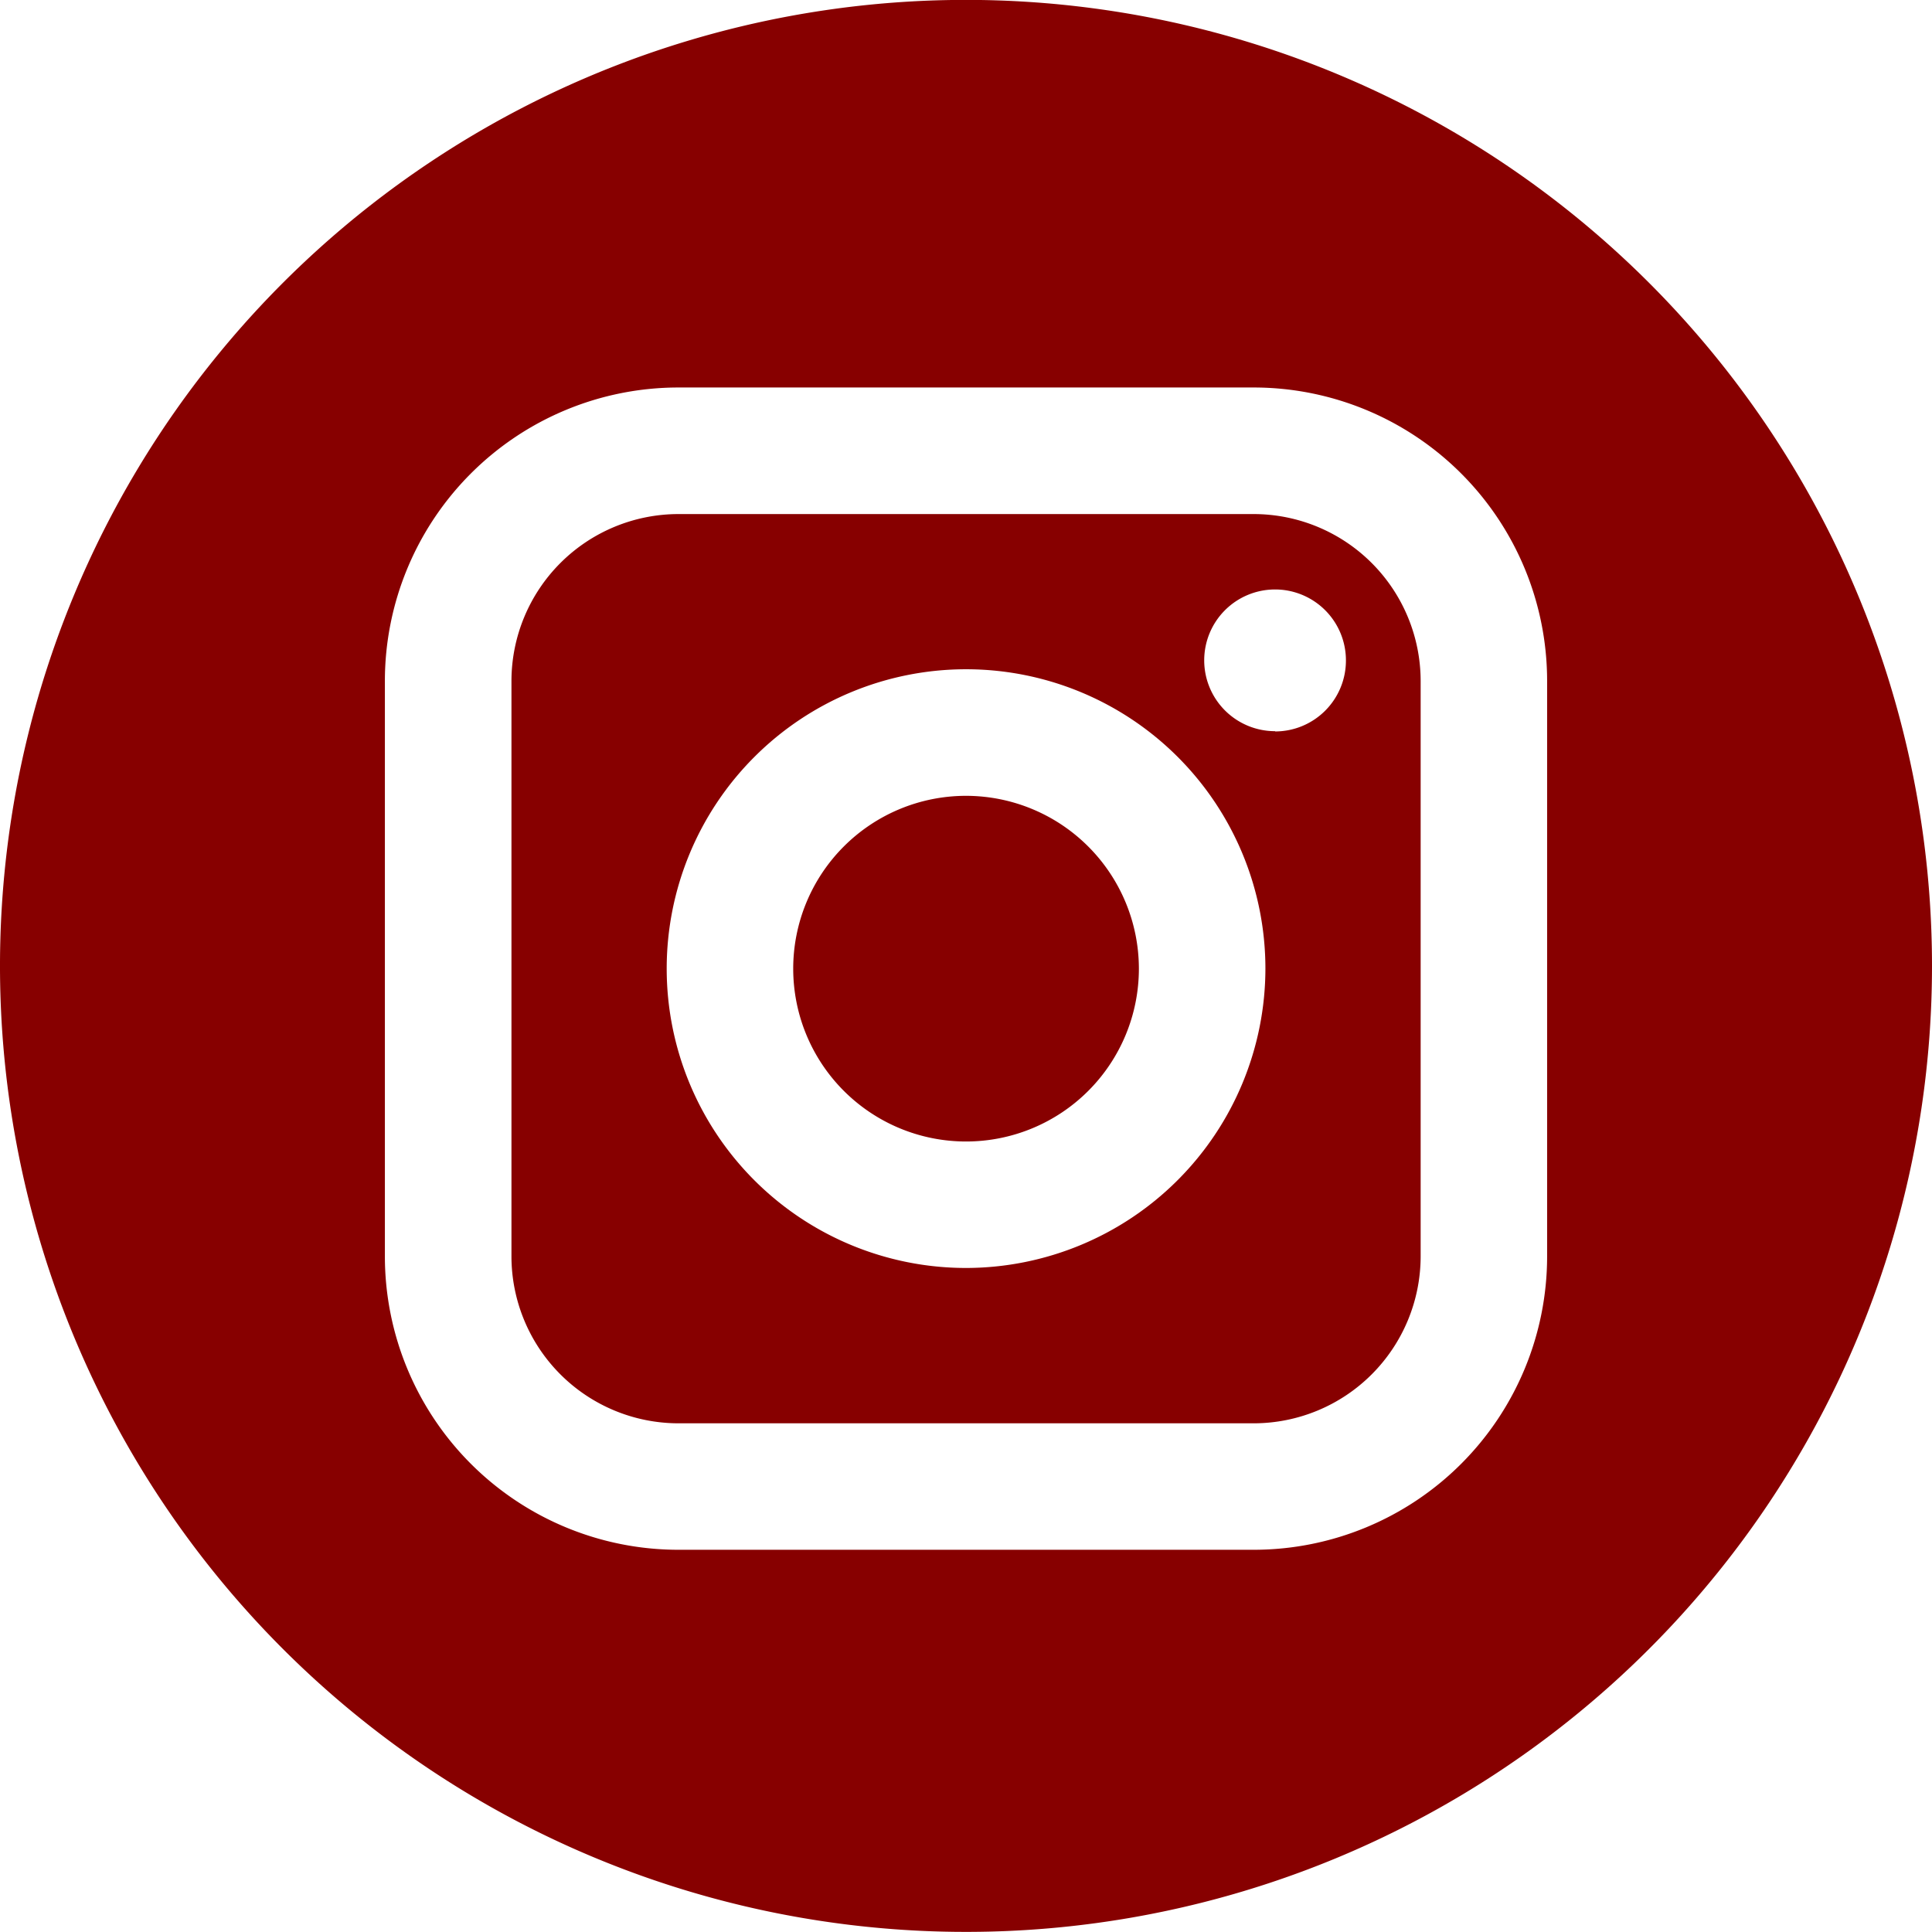
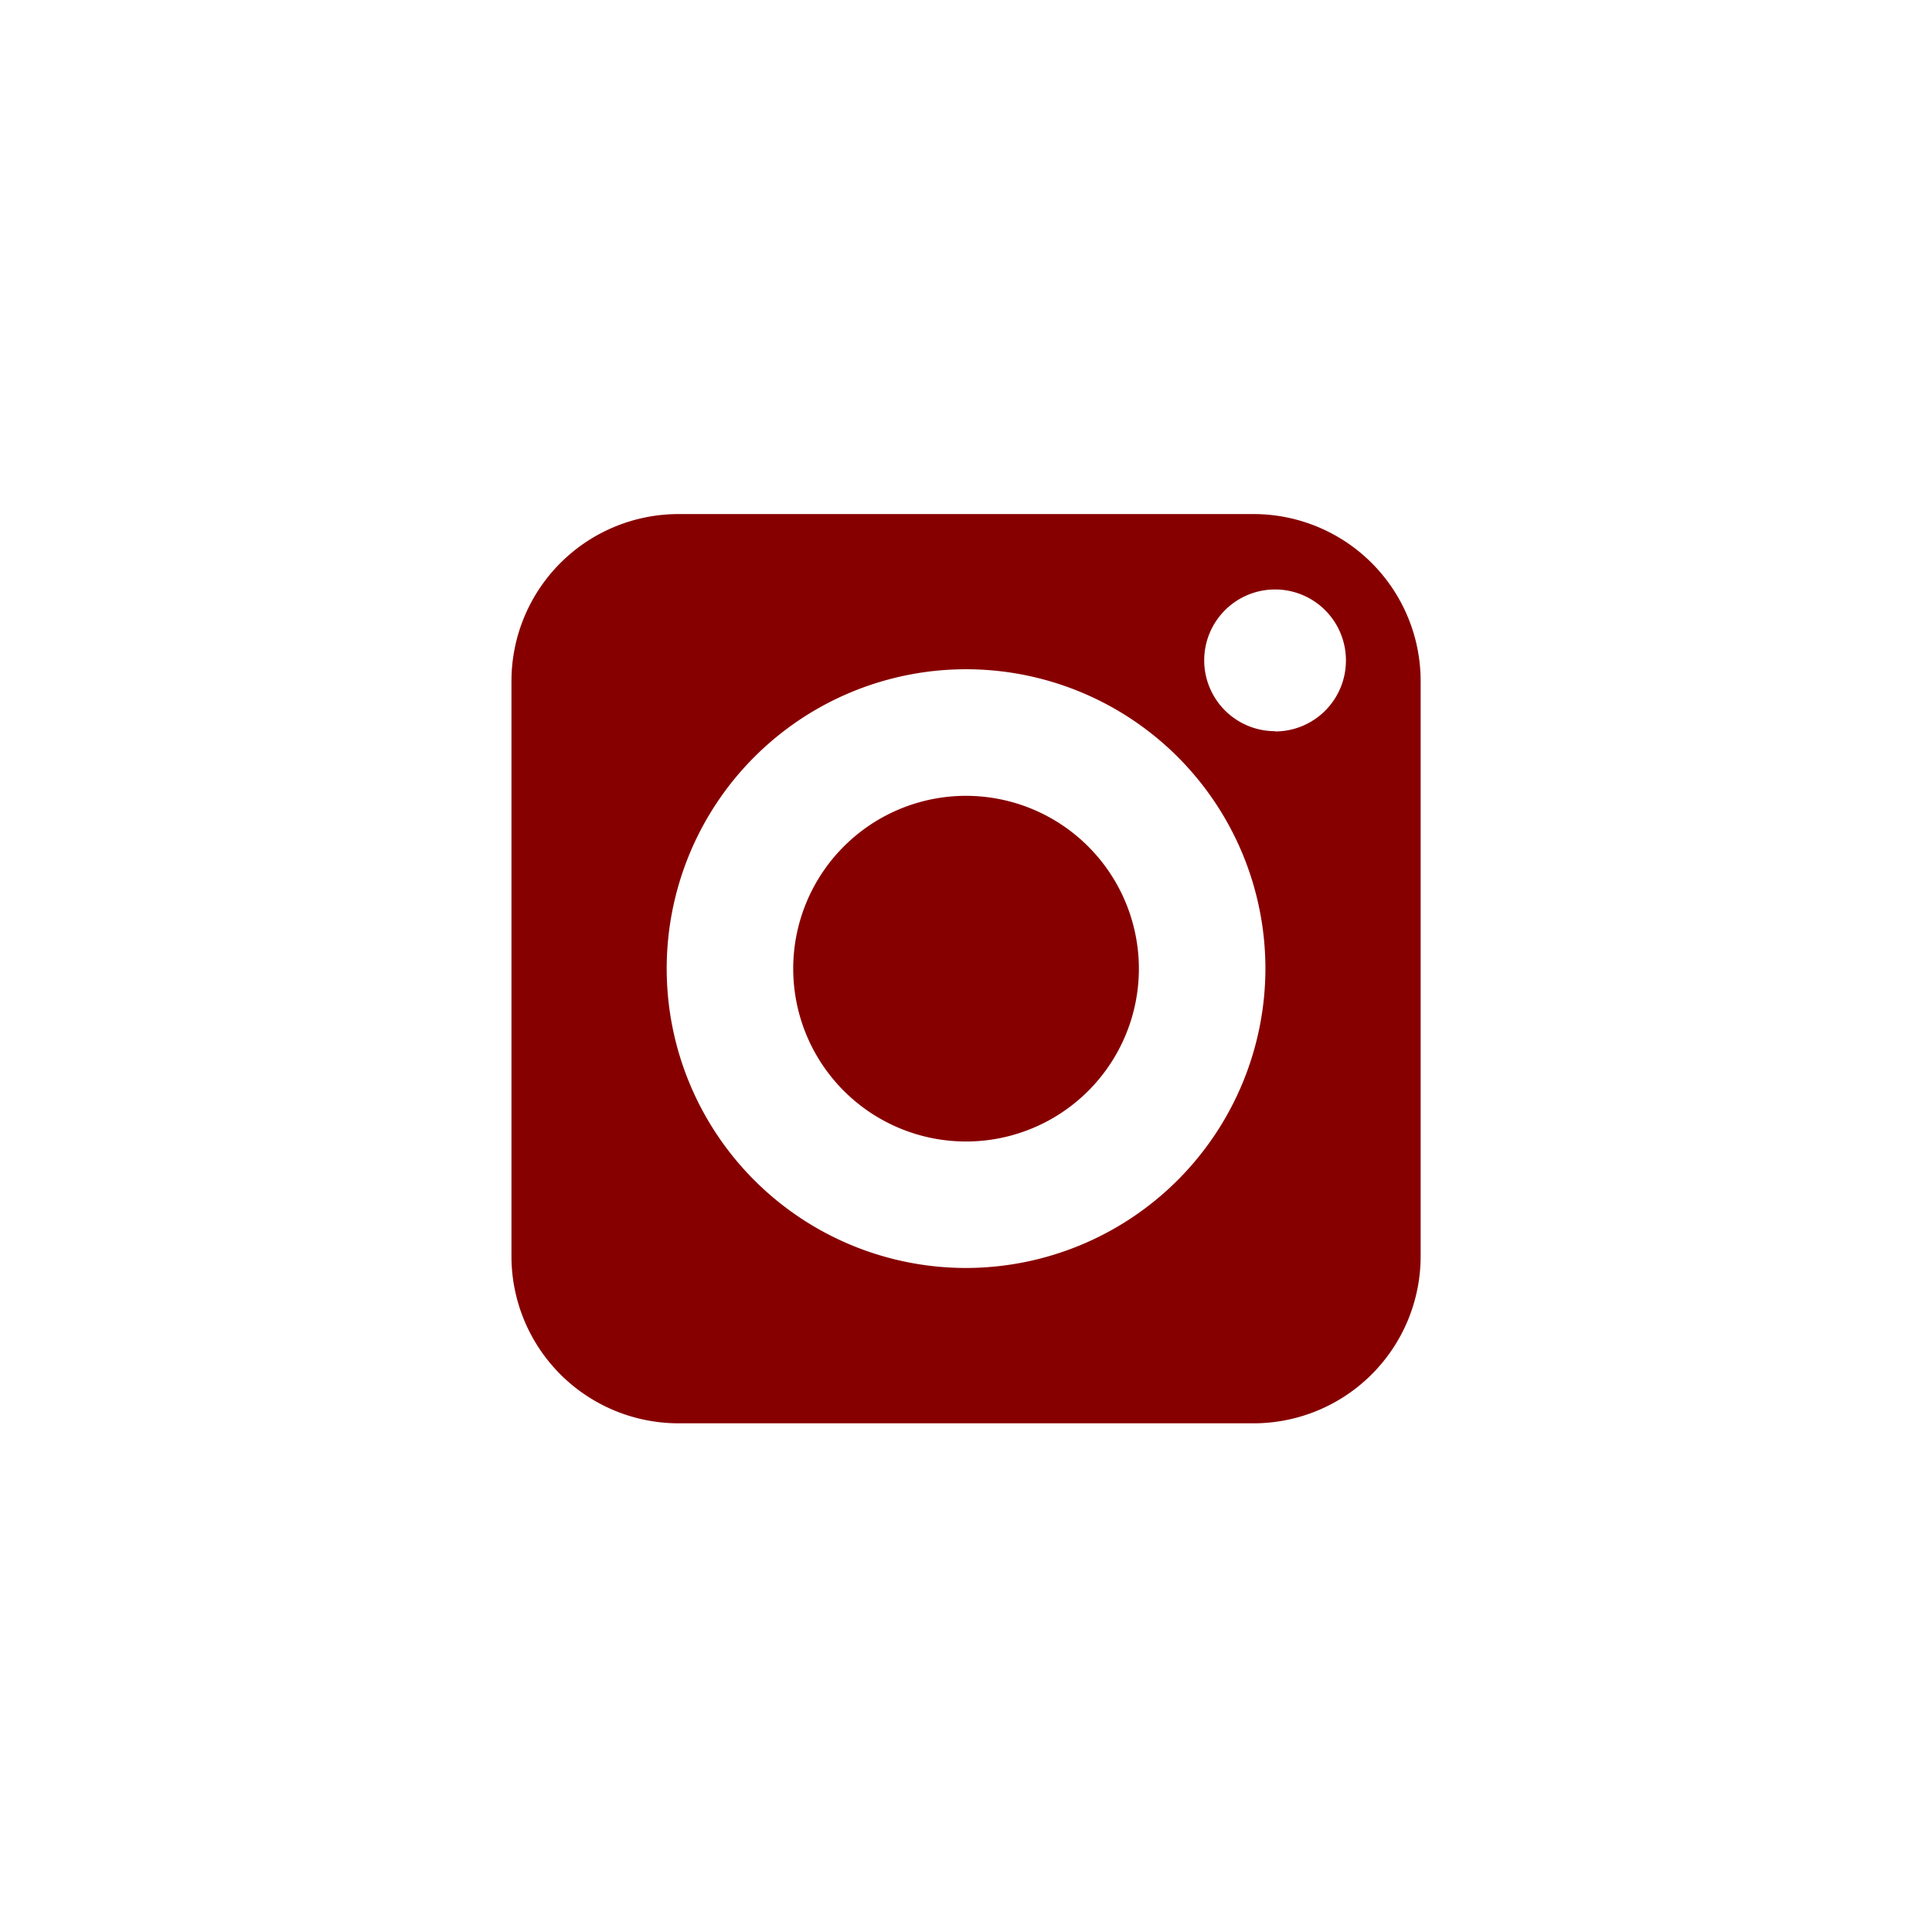
<svg xmlns="http://www.w3.org/2000/svg" width="37" height="37" viewBox="0 0 37 37">
  <defs>
    <style>.a{fill:#870000;}</style>
  </defs>
  <g transform="translate(-7 -6.902)">
    <path class="a" d="M153.579,139.937H142.55a3.2,3.2,0,0,0-3.192,3.192v11.027a3.2,3.2,0,0,0,3.192,3.194h11.028a3.2,3.2,0,0,0,3.192-3.194V143.129A3.2,3.2,0,0,0,153.579,139.937Zm-5.515,14.438a5.733,5.733,0,1,1,5.733-5.733A5.74,5.74,0,0,1,148.064,154.375Zm5.918-10.28a1.357,1.357,0,1,1,1.357-1.356A1.357,1.357,0,0,1,153.981,144.1Zm0,0" transform="translate(-122.563 -123.19)" />
    <path class="a" d="M215.591,212.865a3.31,3.31,0,1,0,3.311,3.309A3.313,3.313,0,0,0,215.591,212.865Zm0,0" transform="translate(-190.091 -190.722)" />
-     <path class="a" d="M25.5,6.9A18.5,18.5,0,1,0,44,25.4,18.5,18.5,0,0,0,25.5,6.9ZM36.629,30.966a5.62,5.62,0,0,1-5.614,5.616H19.987a5.622,5.622,0,0,1-5.616-5.616V19.939a5.623,5.623,0,0,1,5.616-5.616H31.015a5.621,5.621,0,0,1,5.614,5.616V30.966Zm0,0" transform="translate(0 0)" />
  </g>
</svg>